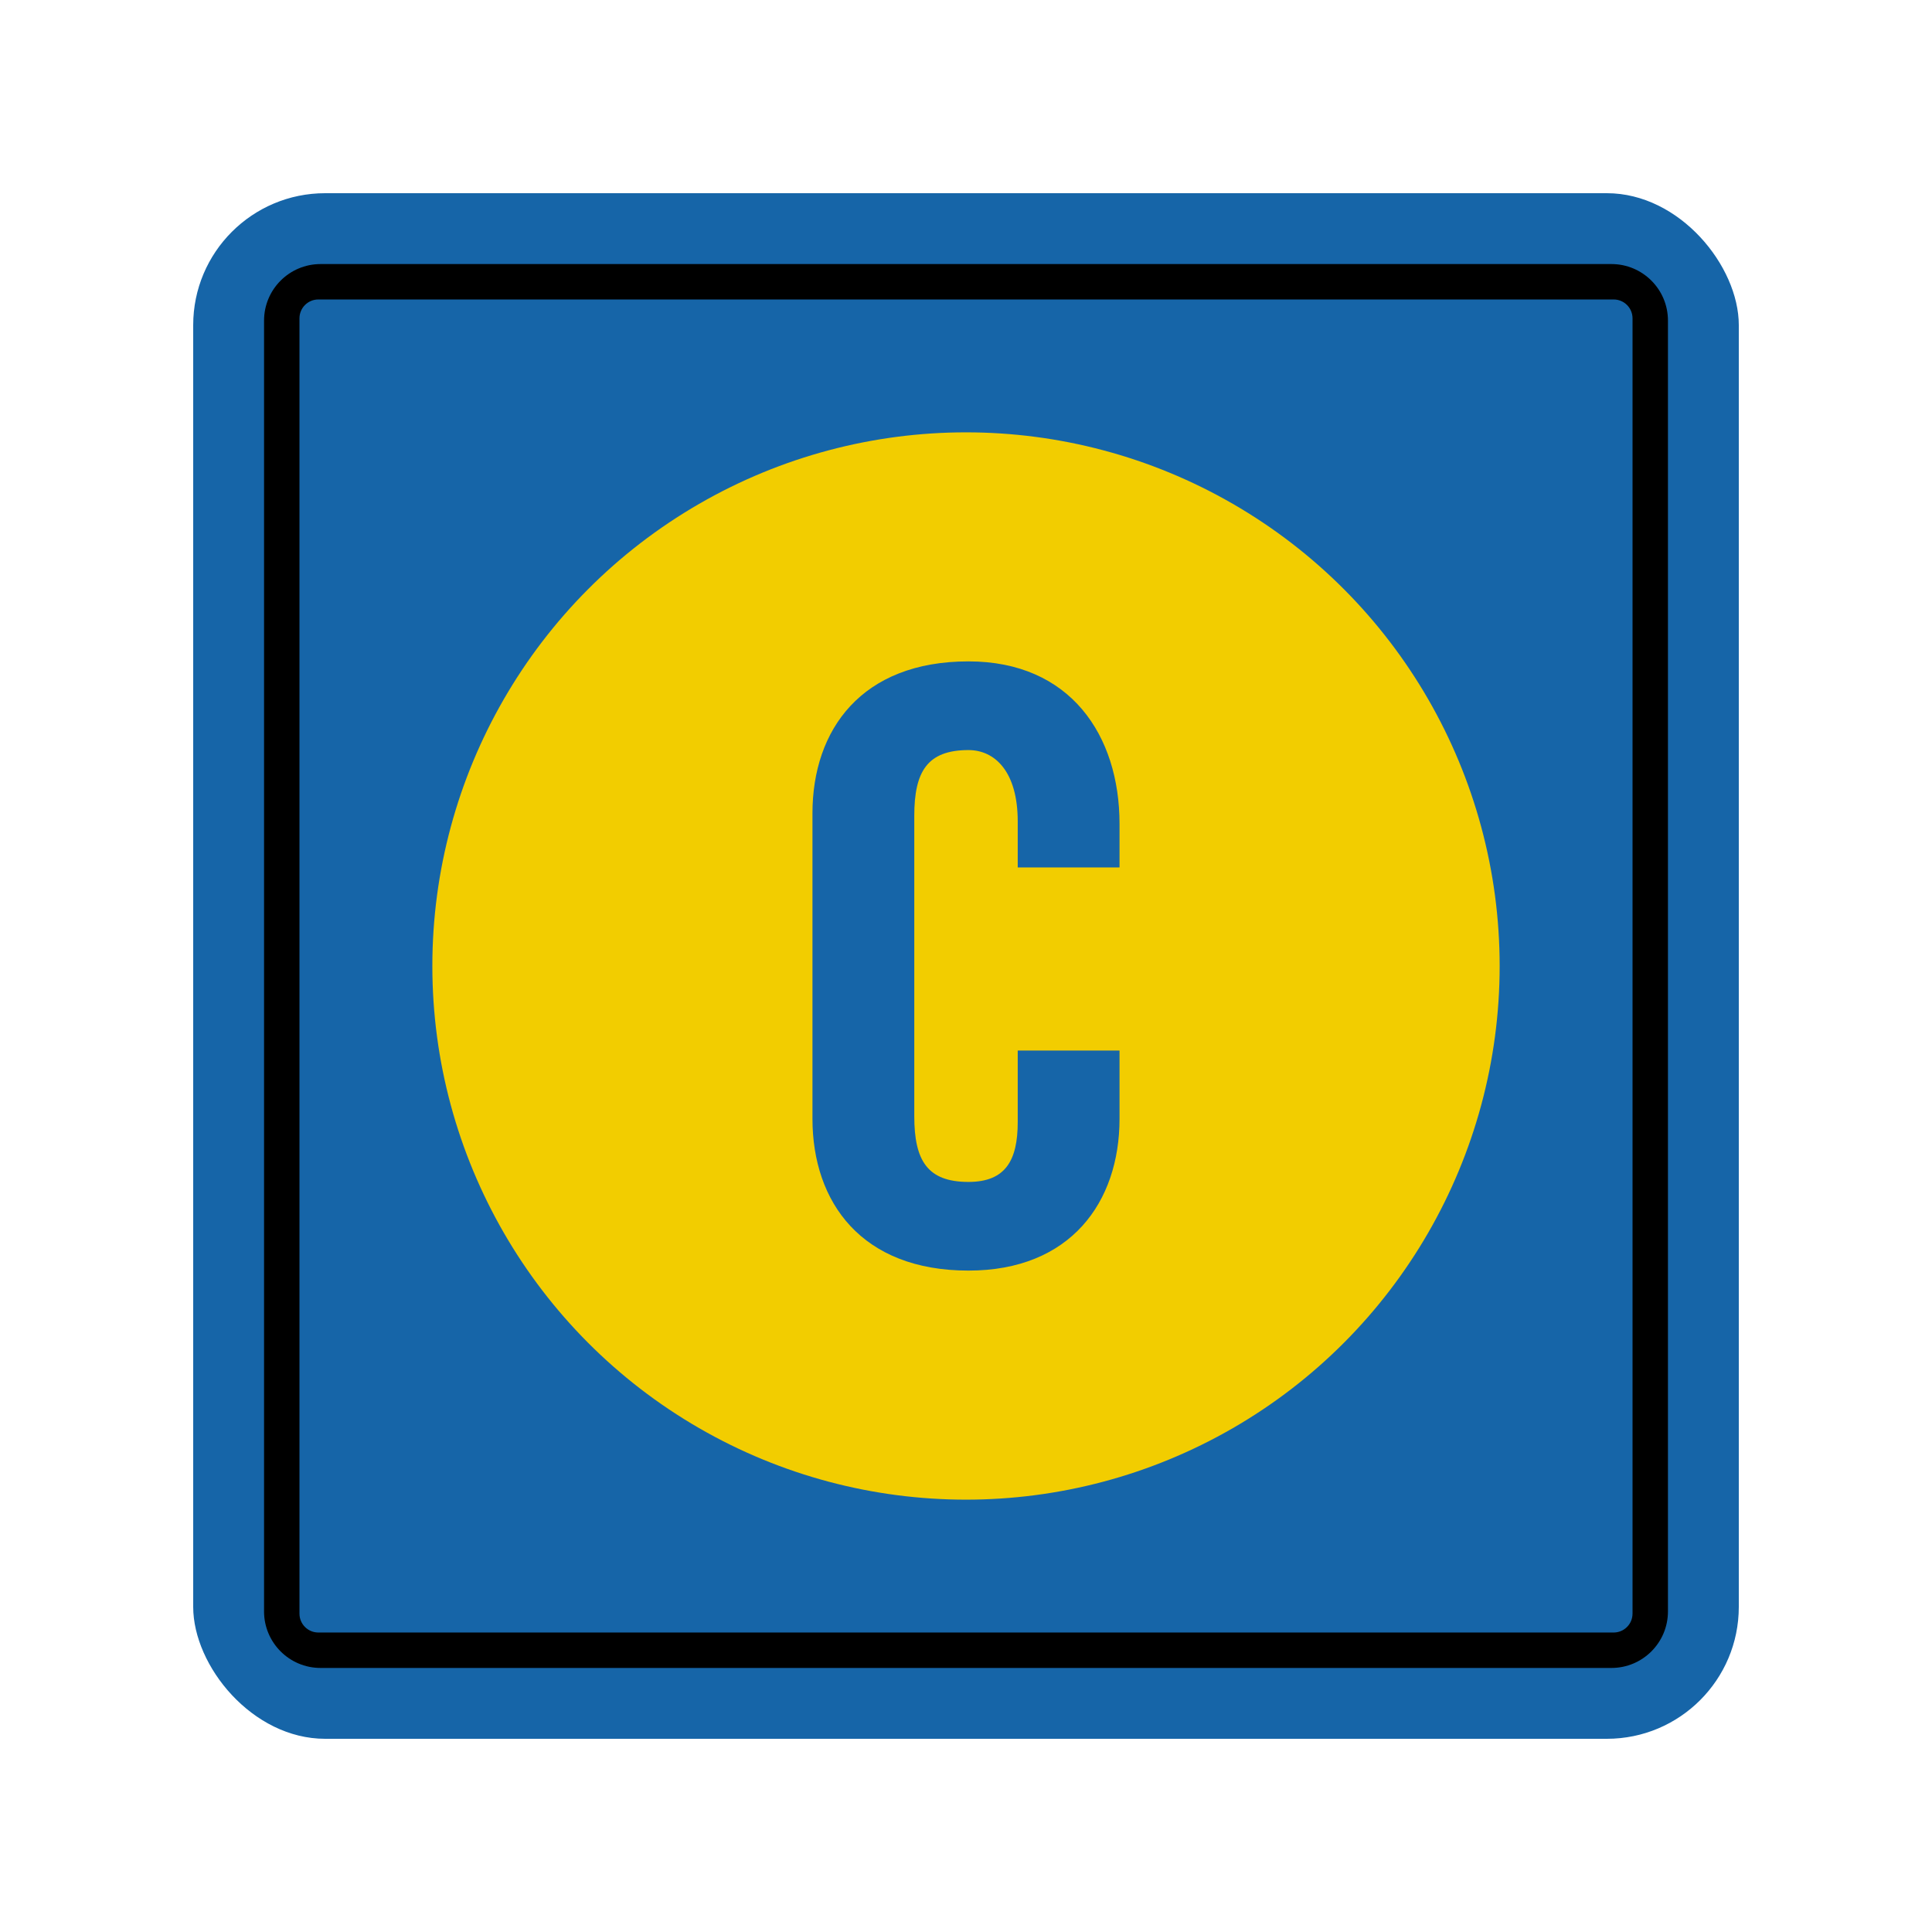
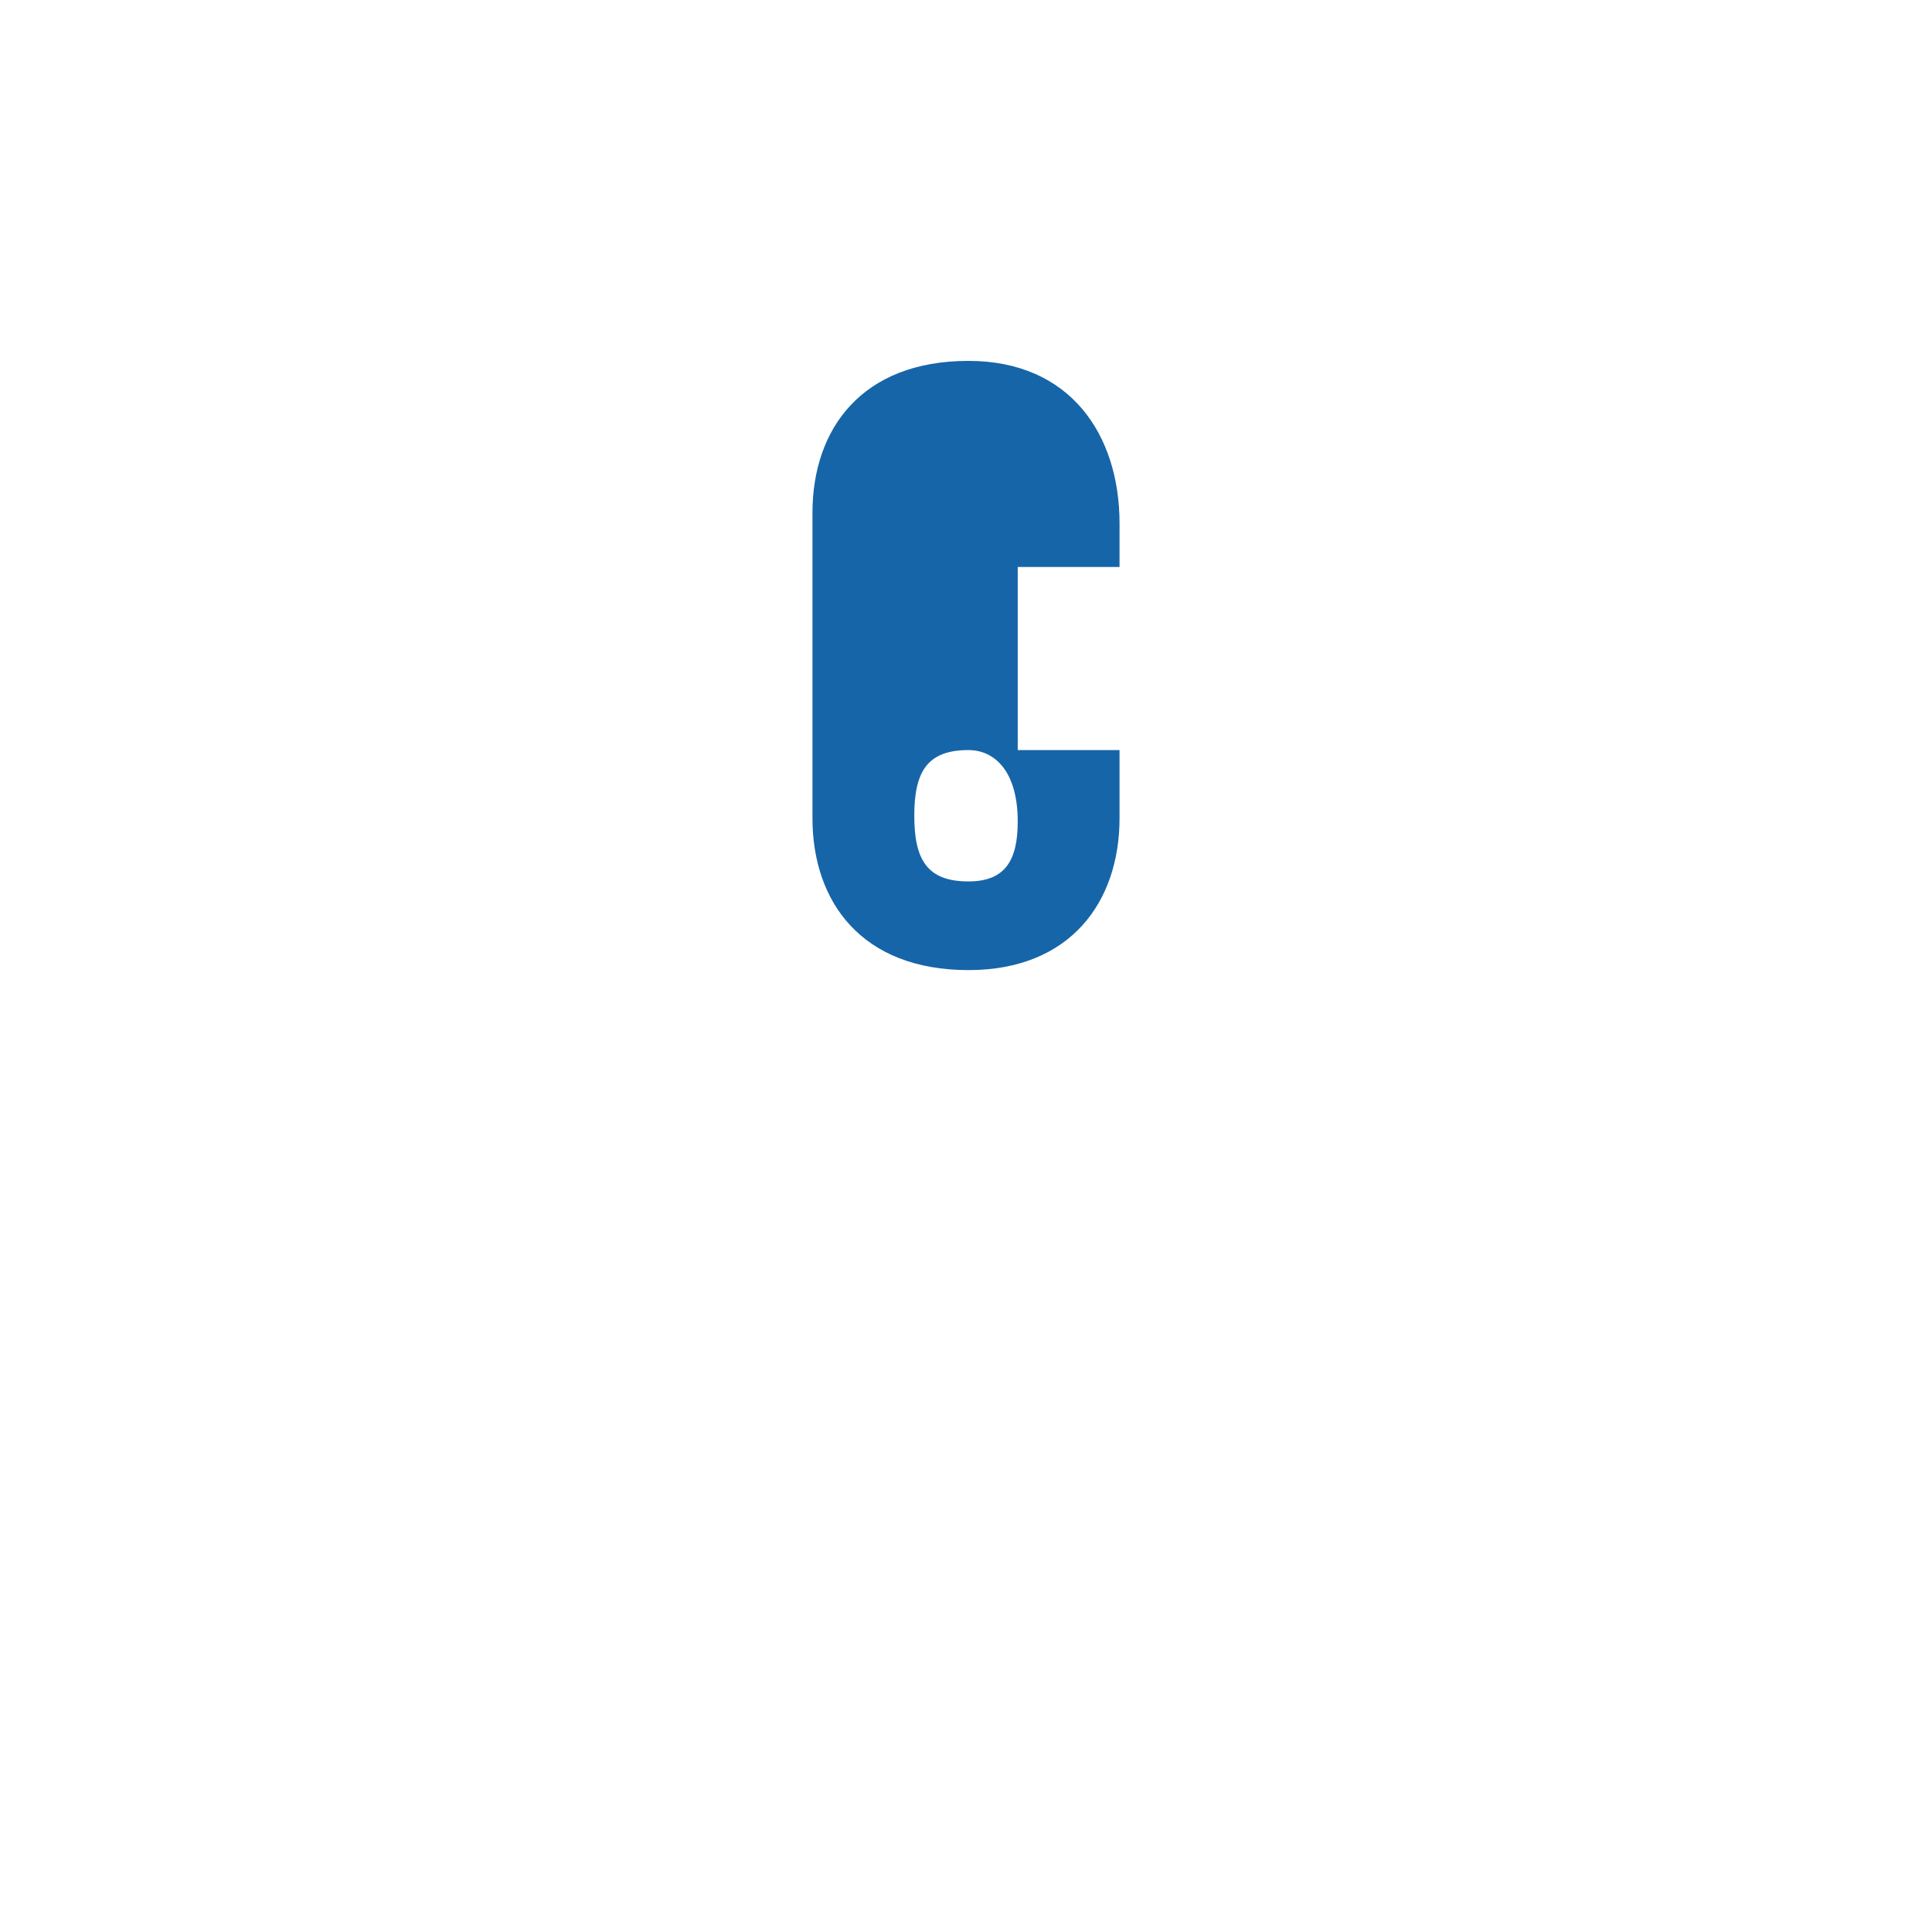
<svg xmlns="http://www.w3.org/2000/svg" id="Layer_1" data-name="Layer 1" viewBox="0 0 160 160">
  <defs>
    <style>
      .cls-1 {
        fill: #f2cd00;
      }

      .cls-2 {
        fill: #1665a8;
      }
    </style>
  </defs>
-   <rect class="cls-2" x="16" y="16" width="128" height="128" rx="10.927" ry="10.927" />
-   <path d="M21.868,133.449V26.551c0-2.586,2.097-4.683,4.683-4.683h106.899c2.586,0,4.683,2.097,4.683,4.683v106.899c0,2.586-2.097,4.683-4.683,4.683H26.55c-2.586,0-4.683-2.097-4.683-4.683ZM135.199,133.638V26.362c0-.862-.699-1.561-1.561-1.561H26.362c-.862,0-1.561.699-1.561,1.561v107.275c0,.862.699,1.561,1.561,1.561h107.275c.862,0,1.561-.699,1.561-1.561Z" />
-   <circle class="cls-1" cx="80" cy="80" r="44.195" />
-   <path class="cls-2" d="M84.284,71.841v-3.808c0-4.148-1.904-5.915-4.08-5.915-3.399,0-4.487,1.768-4.487,5.439v24.886c0,3.671,1.088,5.439,4.487,5.439,3.06,0,4.08-1.768,4.08-4.964v-5.915h8.431v5.643c0,6.936-4.079,12.579-12.511,12.579-8.839,0-12.919-5.643-12.919-12.579v-25.294c0-6.935,4.08-12.579,12.919-12.579,8.432,0,12.511,6.12,12.511,13.462v3.604h-8.431Z" />
+   <path class="cls-2" d="M84.284,71.841v-3.808c0-4.148-1.904-5.915-4.08-5.915-3.399,0-4.487,1.768-4.487,5.439c0,3.671,1.088,5.439,4.487,5.439,3.06,0,4.08-1.768,4.08-4.964v-5.915h8.431v5.643c0,6.936-4.079,12.579-12.511,12.579-8.839,0-12.919-5.643-12.919-12.579v-25.294c0-6.935,4.08-12.579,12.919-12.579,8.432,0,12.511,6.12,12.511,13.462v3.604h-8.431Z" />
</svg>